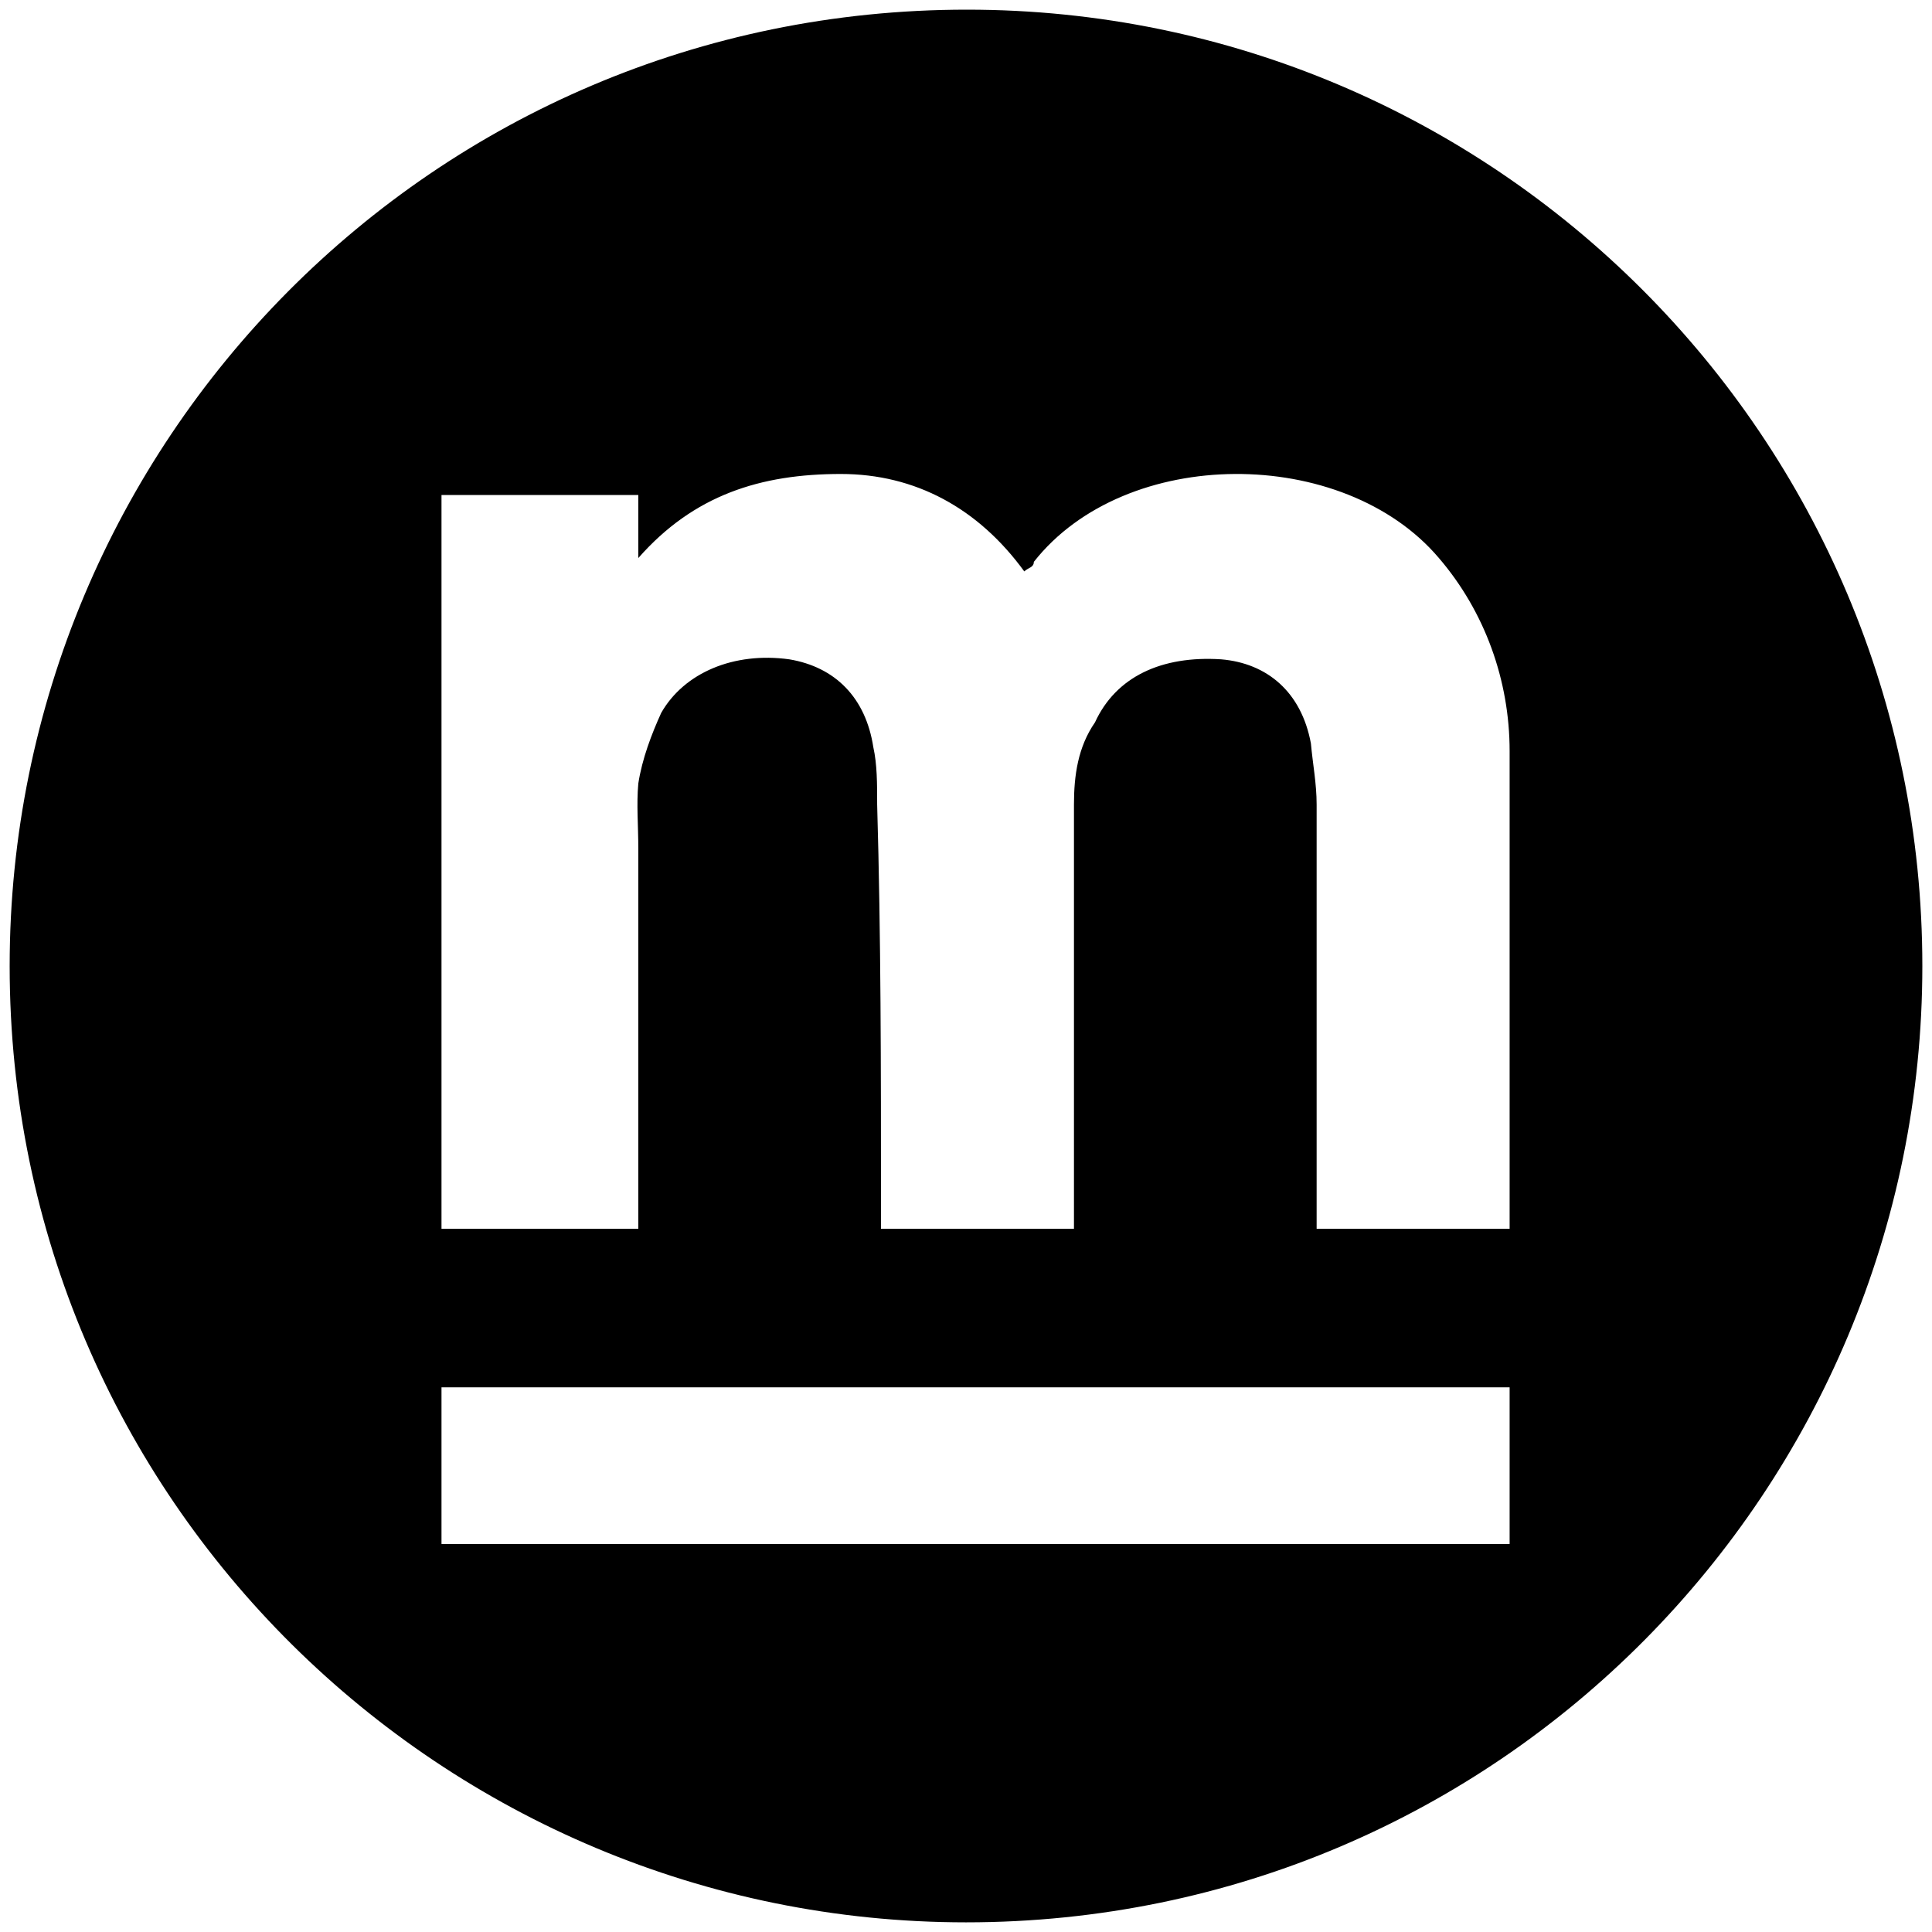
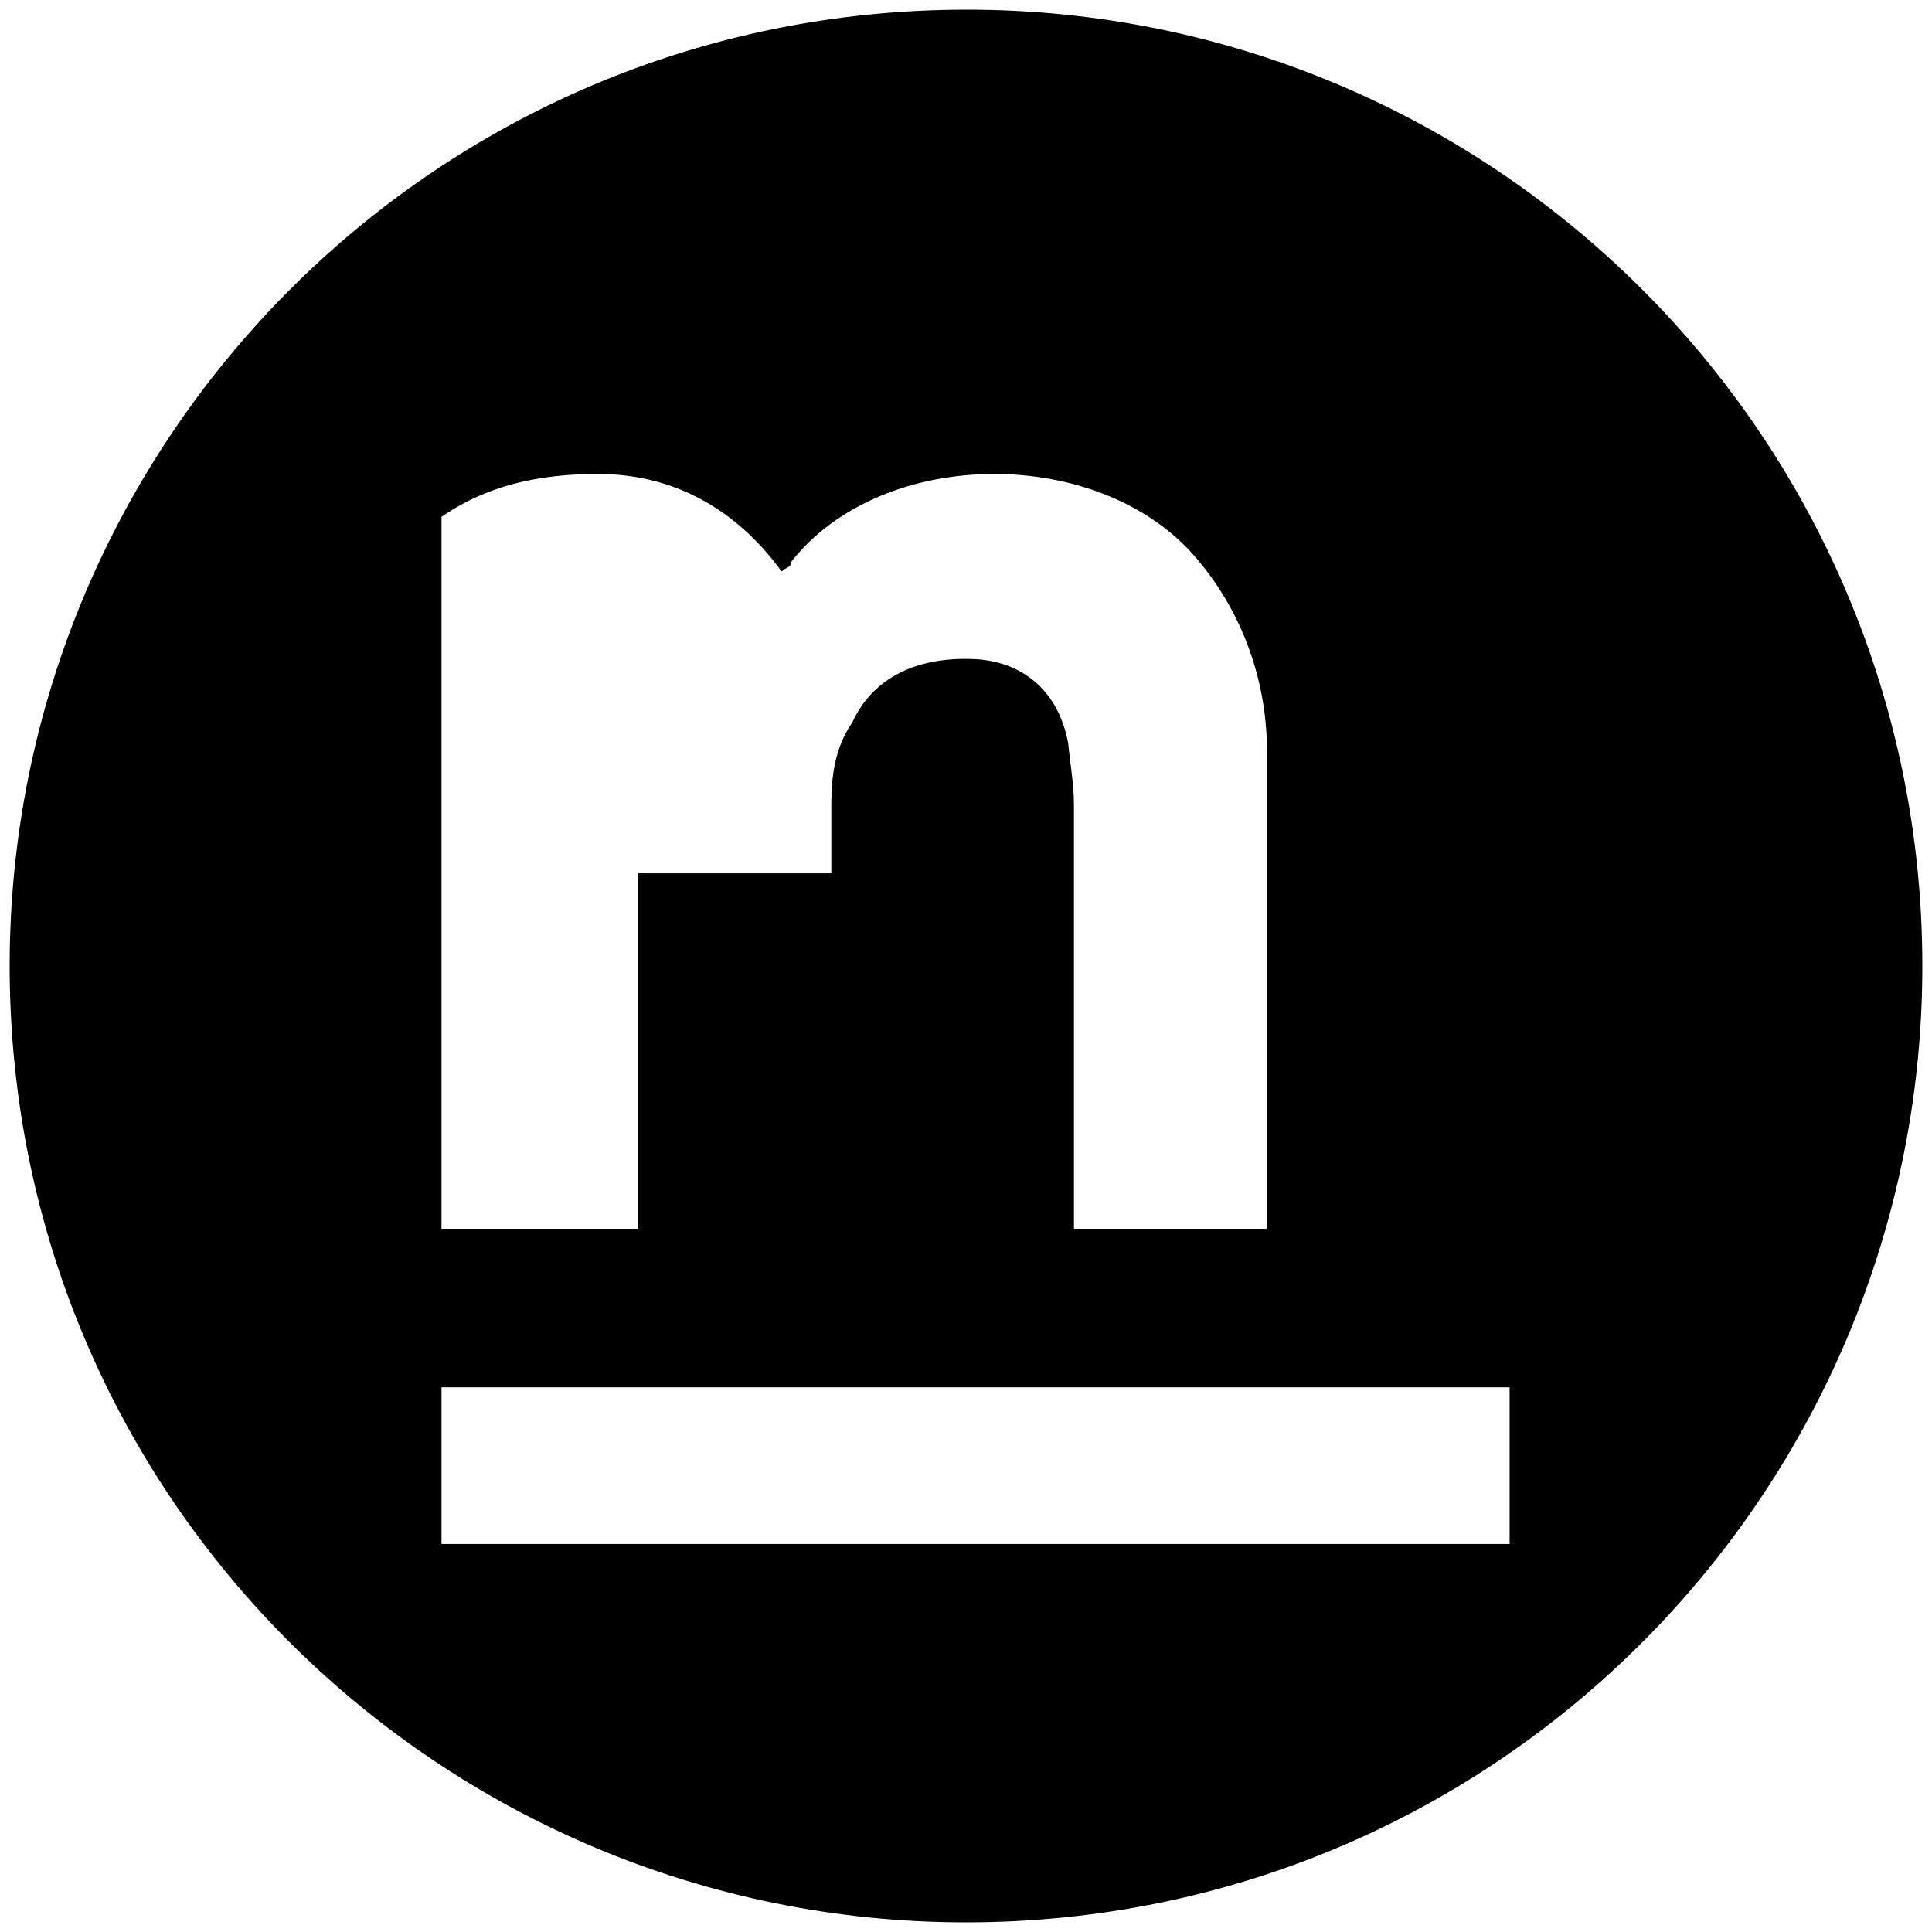
<svg xmlns="http://www.w3.org/2000/svg" viewBox="0 0 1000 1000" fill="#000000">
-   <path d="M500.496 5c272.968 0 494.507 221.54 494.507 495.002 0 270.495-218.572 495.001-495.001 495.001C229.506 995.003 5 776.431 5 500.002 5 229.506 223.572 5 500.496 5zM228.517 799.178h552.86V718.08h-552.86zm0-163.187h101.869V439.177c0-11.868-.99-22.747 0-33.626 1.978-12.857 6.923-25.715 11.868-36.594 11.868-20.77 37.582-31.648 66.264-27.692 23.736 3.956 39.56 19.78 43.516 45.495 1.979 8.9 1.979 18.79 1.979 29.67 1.978 68.242 1.978 136.484 1.978 206.704v12.857h99.89V416.43c0-14.835 1.978-29.67 10.88-42.528 10.878-23.736 34.615-34.615 65.274-32.637 23.736 1.978 41.539 16.813 46.484 43.516.989 10.88 2.967 20.77 2.967 31.649v219.56h99.89V388.738c0-36.594-12.857-72.199-36.593-99.89-49.451-58.353-162.199-58.353-209.671 1.977 0 2.967-2.967 2.967-4.945 4.945-23.737-32.637-56.374-50.44-94.946-50.44-41.538 0-76.154 10.88-104.835 43.517V256.21H228.517z" />
+   <path d="M500.496 5c272.968 0 494.507 221.54 494.507 495.002 0 270.495-218.572 495.001-495.001 495.001C229.506 995.003 5 776.431 5 500.002 5 229.506 223.572 5 500.496 5zM228.517 799.178h552.86V718.08h-552.86zm0-163.187h101.869V439.177v12.857h99.89V416.43c0-14.835 1.978-29.67 10.88-42.528 10.878-23.736 34.615-34.615 65.274-32.637 23.736 1.978 41.539 16.813 46.484 43.516.989 10.88 2.967 20.77 2.967 31.649v219.56h99.89V388.738c0-36.594-12.857-72.199-36.593-99.89-49.451-58.353-162.199-58.353-209.671 1.977 0 2.967-2.967 2.967-4.945 4.945-23.737-32.637-56.374-50.44-94.946-50.44-41.538 0-76.154 10.88-104.835 43.517V256.21H228.517z" />
</svg>